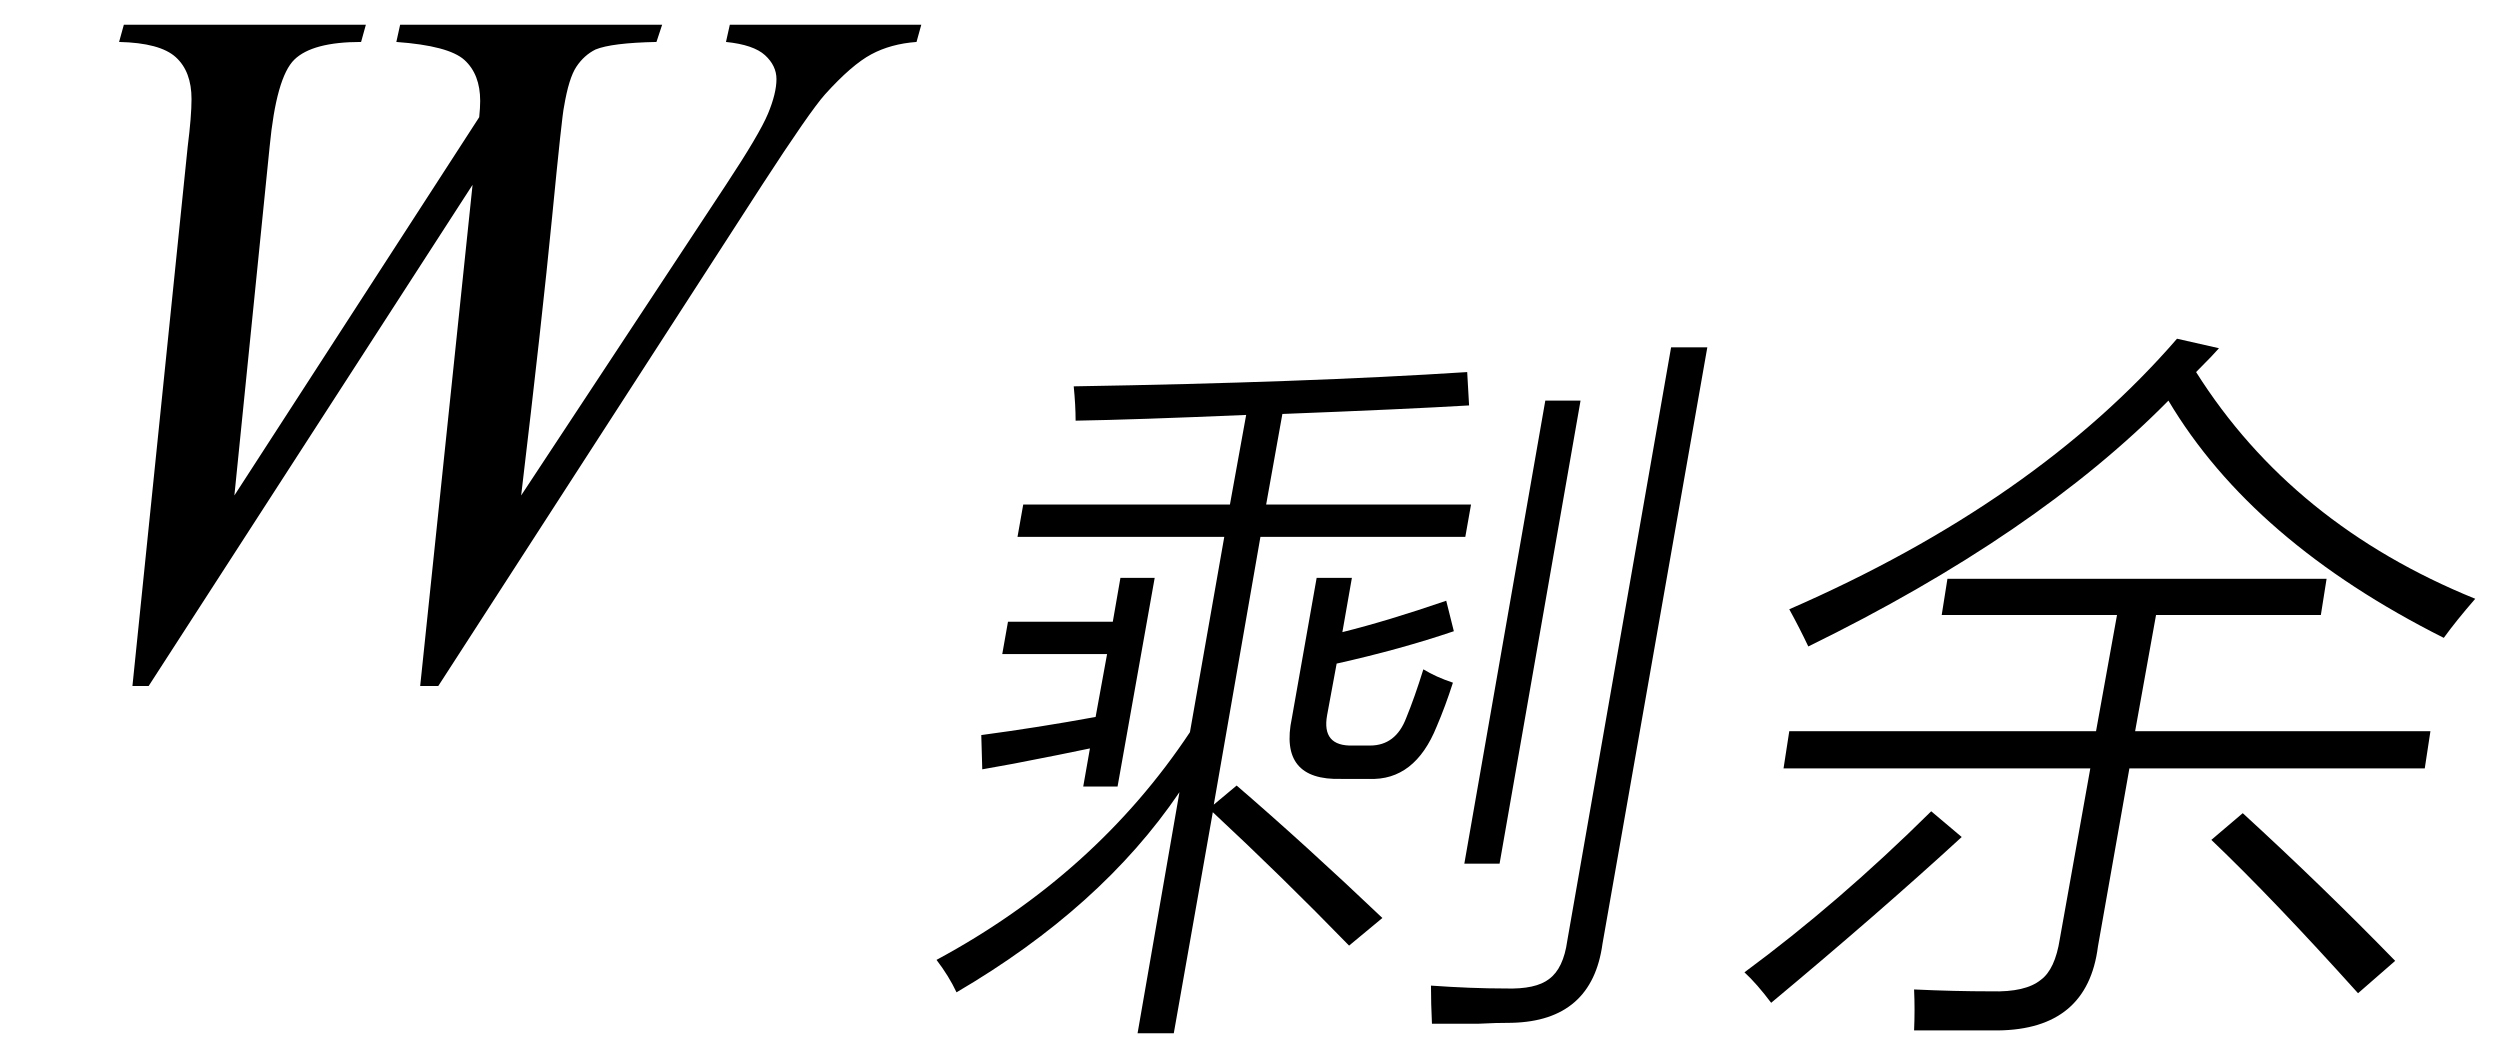
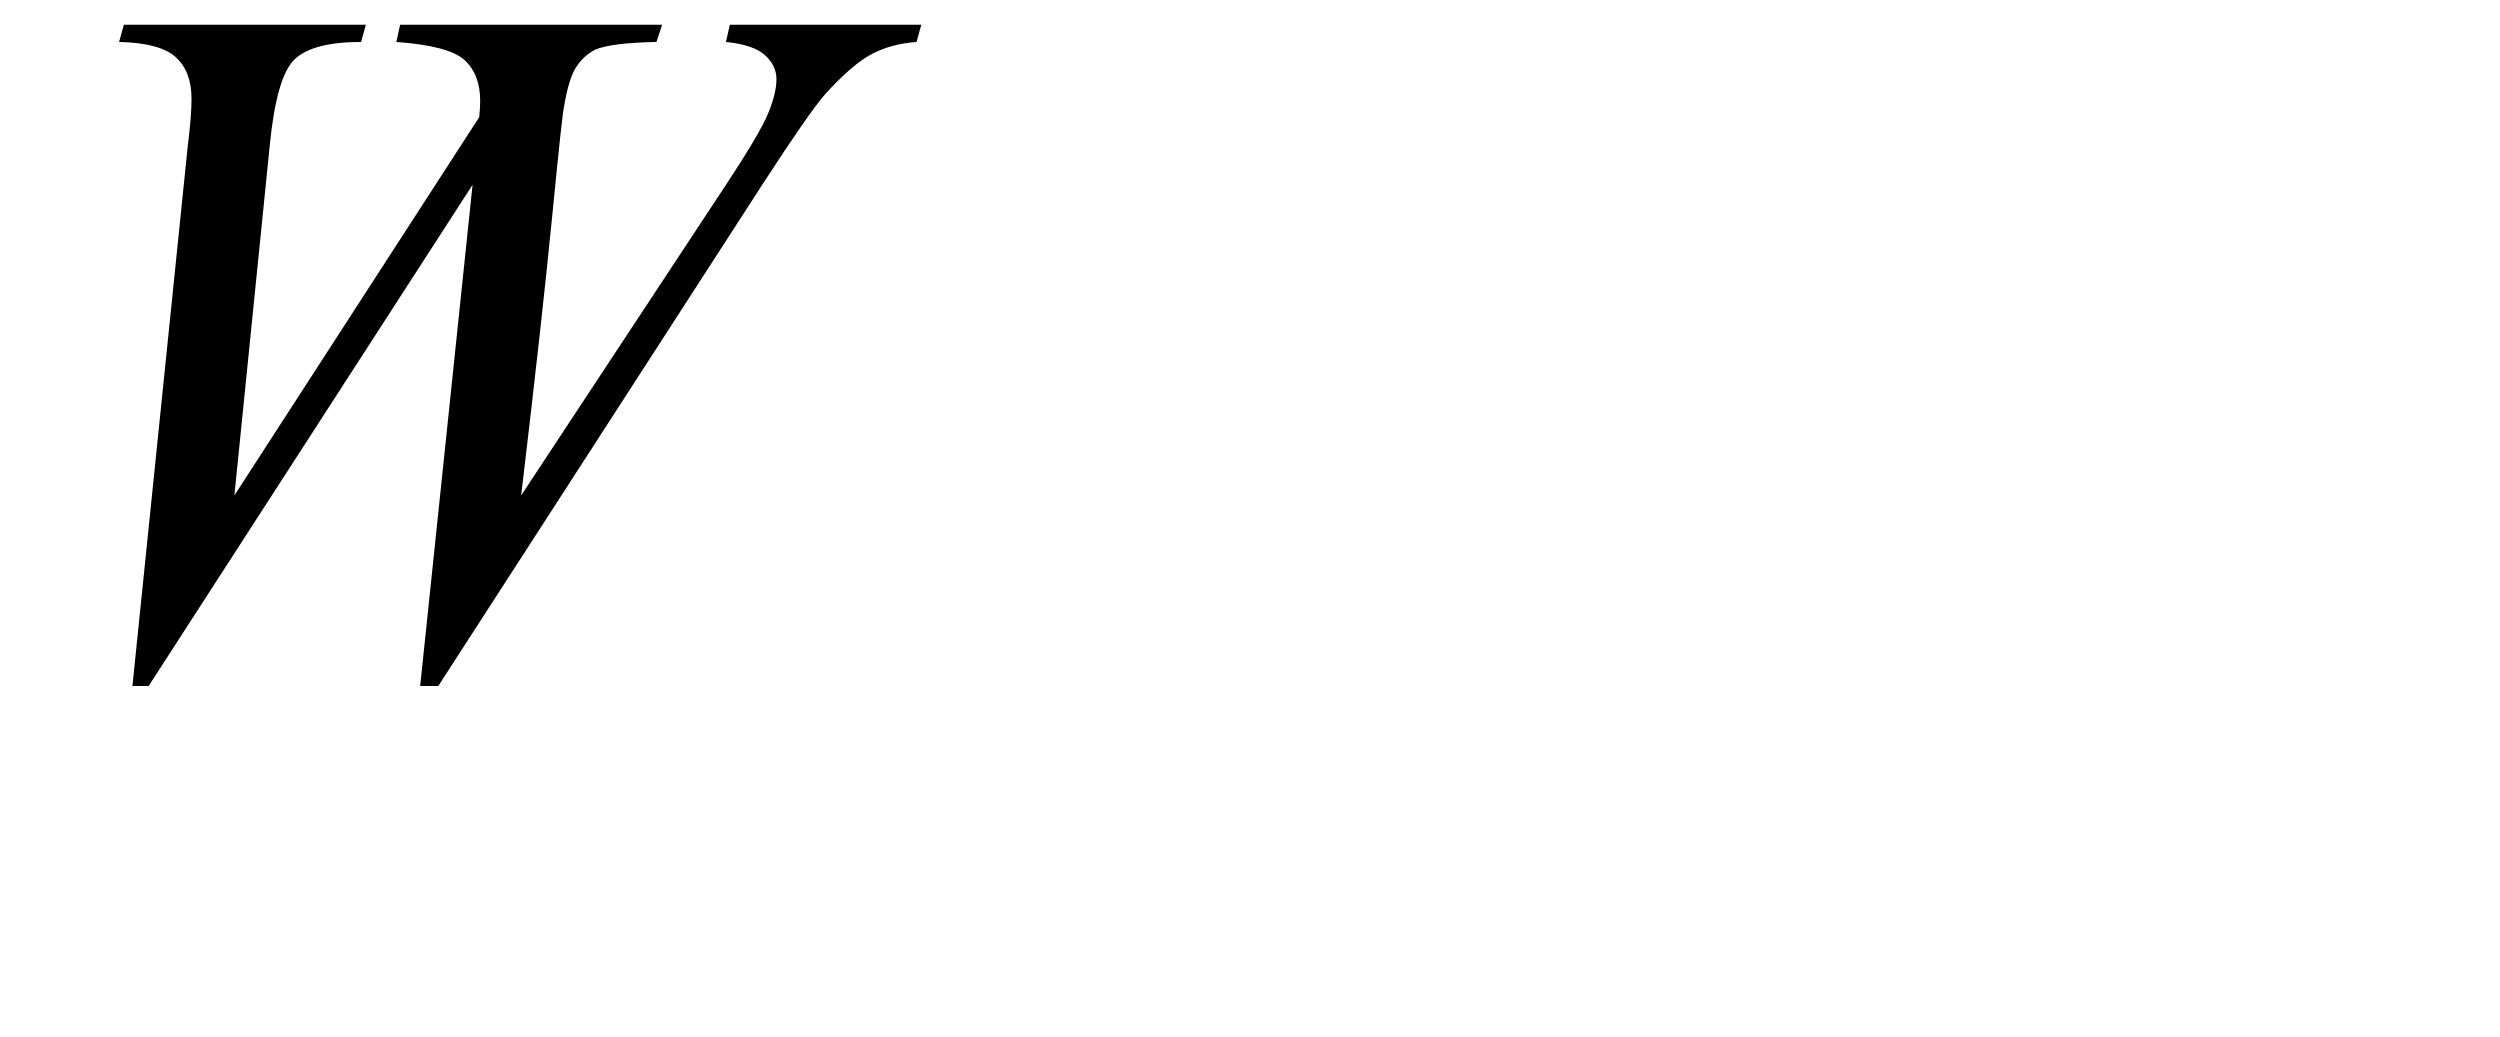
<svg xmlns="http://www.w3.org/2000/svg" stroke-dasharray="none" shape-rendering="auto" font-family="'Dialog'" width="41" text-rendering="auto" fill-opacity="1" contentScriptType="text/ecmascript" color-interpolation="auto" color-rendering="auto" preserveAspectRatio="xMidYMid meet" font-size="12" fill="black" stroke="black" image-rendering="auto" stroke-miterlimit="10" zoomAndPan="magnify" version="1.0" stroke-linecap="square" stroke-linejoin="miter" contentStyleType="text/css" font-style="normal" height="17" stroke-width="1" stroke-dashoffset="0" font-weight="normal" stroke-opacity="1">
  <defs id="genericDefs" />
  <g>
    <g text-rendering="optimizeLegibility" transform="translate(0,11)" color-rendering="optimizeQuality" color-interpolation="linearRGB" image-rendering="optimizeQuality">
      <path d="M2.172 0.25 L3.078 -8.594 Q3.141 -9.094 3.141 -9.375 Q3.141 -9.828 2.883 -10.062 Q2.625 -10.297 1.953 -10.312 L2.031 -10.594 L6 -10.594 L5.922 -10.312 Q5.125 -10.312 4.828 -10.023 Q4.531 -9.734 4.422 -8.594 L3.844 -2.875 L7.859 -9.078 Q7.875 -9.234 7.875 -9.344 Q7.875 -9.781 7.617 -10.016 Q7.359 -10.25 6.5 -10.312 L6.562 -10.594 L10.859 -10.594 L10.766 -10.312 Q10.031 -10.297 9.766 -10.188 Q9.578 -10.094 9.453 -9.906 Q9.328 -9.719 9.25 -9.25 Q9.219 -9.125 9.055 -7.445 Q8.891 -5.766 8.547 -2.875 L11.906 -7.969 Q12.453 -8.797 12.594 -9.133 Q12.734 -9.469 12.734 -9.703 Q12.734 -9.922 12.547 -10.094 Q12.359 -10.266 11.906 -10.312 L11.969 -10.594 L15.109 -10.594 L15.031 -10.312 Q14.609 -10.281 14.289 -10.109 Q13.969 -9.938 13.531 -9.453 Q13.281 -9.172 12.5 -7.969 L7.188 0.25 L6.891 0.25 L7.75 -7.969 L2.438 0.25 L2.172 0.25 Z" stroke="none" />
    </g>
    <g text-rendering="optimizeLegibility" transform="translate(15.109,15.508)" color-rendering="optimizeQuality" color-interpolation="linearRGB" image-rendering="optimizeQuality">
-       <path d="M1.672 -7.234 L5.062 -7.234 L5.328 -8.703 Q3.5 -8.625 2.531 -8.609 Q2.531 -8.859 2.5 -9.172 Q6.297 -9.234 8.953 -9.406 L8.984 -8.859 Q7.938 -8.797 5.922 -8.719 L5.656 -7.234 L9.016 -7.234 L8.922 -6.703 L5.562 -6.703 L4.797 -2.312 L5.172 -2.625 Q6.297 -1.656 7.562 -0.453 L7.016 0 Q5.906 -1.141 4.781 -2.188 L4.141 1.438 L3.547 1.438 L4.234 -2.516 Q2.953 -0.625 0.578 0.766 Q0.453 0.5 0.25 0.234 Q2.859 -1.172 4.406 -3.5 L4.969 -6.703 L1.578 -6.703 L1.672 -7.234 ZM12.297 -9.812 L12.891 -9.812 L11.172 -0.031 Q11 1.234 9.688 1.266 Q9.422 1.266 9.141 1.281 Q9.016 1.281 8.844 1.281 Q8.703 1.281 8.375 1.281 Q8.359 0.953 8.359 0.656 Q9.016 0.703 9.578 0.703 Q10.078 0.719 10.297 0.547 Q10.531 0.375 10.594 -0.078 L12.297 -9.812 ZM9.484 -1.344 L8.906 -1.344 L10.234 -8.938 L10.812 -8.938 L9.484 -1.344 ZM6.484 -6.031 L7.062 -6.031 L6.906 -5.141 Q7.656 -5.328 8.609 -5.656 L8.734 -5.156 Q7.859 -4.859 6.812 -4.625 L6.656 -3.781 Q6.562 -3.266 7.078 -3.281 L7.359 -3.281 Q7.781 -3.281 7.953 -3.734 Q8.094 -4.078 8.234 -4.531 Q8.438 -4.406 8.719 -4.312 Q8.594 -3.922 8.453 -3.594 Q8.094 -2.703 7.344 -2.734 L6.891 -2.734 Q5.859 -2.703 6.078 -3.734 L6.484 -6.031 ZM1.422 -5.312 L3.141 -5.312 L3.266 -6.031 L3.828 -6.031 L3.219 -2.609 L2.656 -2.609 L2.766 -3.234 Q2.328 -3.141 1.516 -2.984 Q1.172 -2.922 1 -2.891 L0.984 -3.453 Q1.922 -3.578 2.859 -3.75 L3.047 -4.781 L1.328 -4.781 L1.422 -5.312 Z" stroke="none" />
-     </g>
+       </g>
    <g text-rendering="optimizeLegibility" transform="translate(28,15.508)" color-rendering="optimizeQuality" color-interpolation="linearRGB" image-rendering="optimizeQuality">
-       <path d="M3.938 -6.016 L10.156 -6.016 L10.062 -5.422 L7.359 -5.422 L7.016 -3.516 L11.859 -3.516 L11.766 -2.906 L6.922 -2.906 L6.406 0.016 Q6.234 1.375 4.766 1.391 Q4.453 1.391 4.156 1.391 Q4.016 1.391 3.844 1.391 Q3.688 1.391 3.391 1.391 Q3.406 1.047 3.391 0.719 Q4.047 0.75 4.656 0.75 Q5.219 0.766 5.469 0.562 Q5.703 0.391 5.781 -0.109 L6.281 -2.906 L1.25 -2.906 L1.344 -3.516 L6.375 -3.516 L6.719 -5.422 L3.844 -5.422 L3.938 -6.016 ZM12.078 -5.047 Q8.938 -6.625 7.562 -8.938 Q5.391 -6.734 1.656 -4.906 Q1.516 -5.203 1.344 -5.516 Q5.391 -7.281 7.703 -9.953 L8.391 -9.797 Q8.297 -9.688 8.062 -9.453 Q8.016 -9.406 8.016 -9.406 Q9.594 -6.906 12.594 -5.688 Q12.281 -5.328 12.078 -5.047 ZM10.672 0.781 Q9.281 -0.766 8.266 -1.734 L8.781 -2.172 Q10.094 -0.969 11.281 0.25 L10.672 0.781 ZM3.672 -2.203 L4.172 -1.781 Q2.828 -0.547 1.047 0.938 Q0.812 0.625 0.609 0.438 Q2.156 -0.703 3.672 -2.203 Z" stroke="none" />
-     </g>
+       </g>
  </g>
</svg>